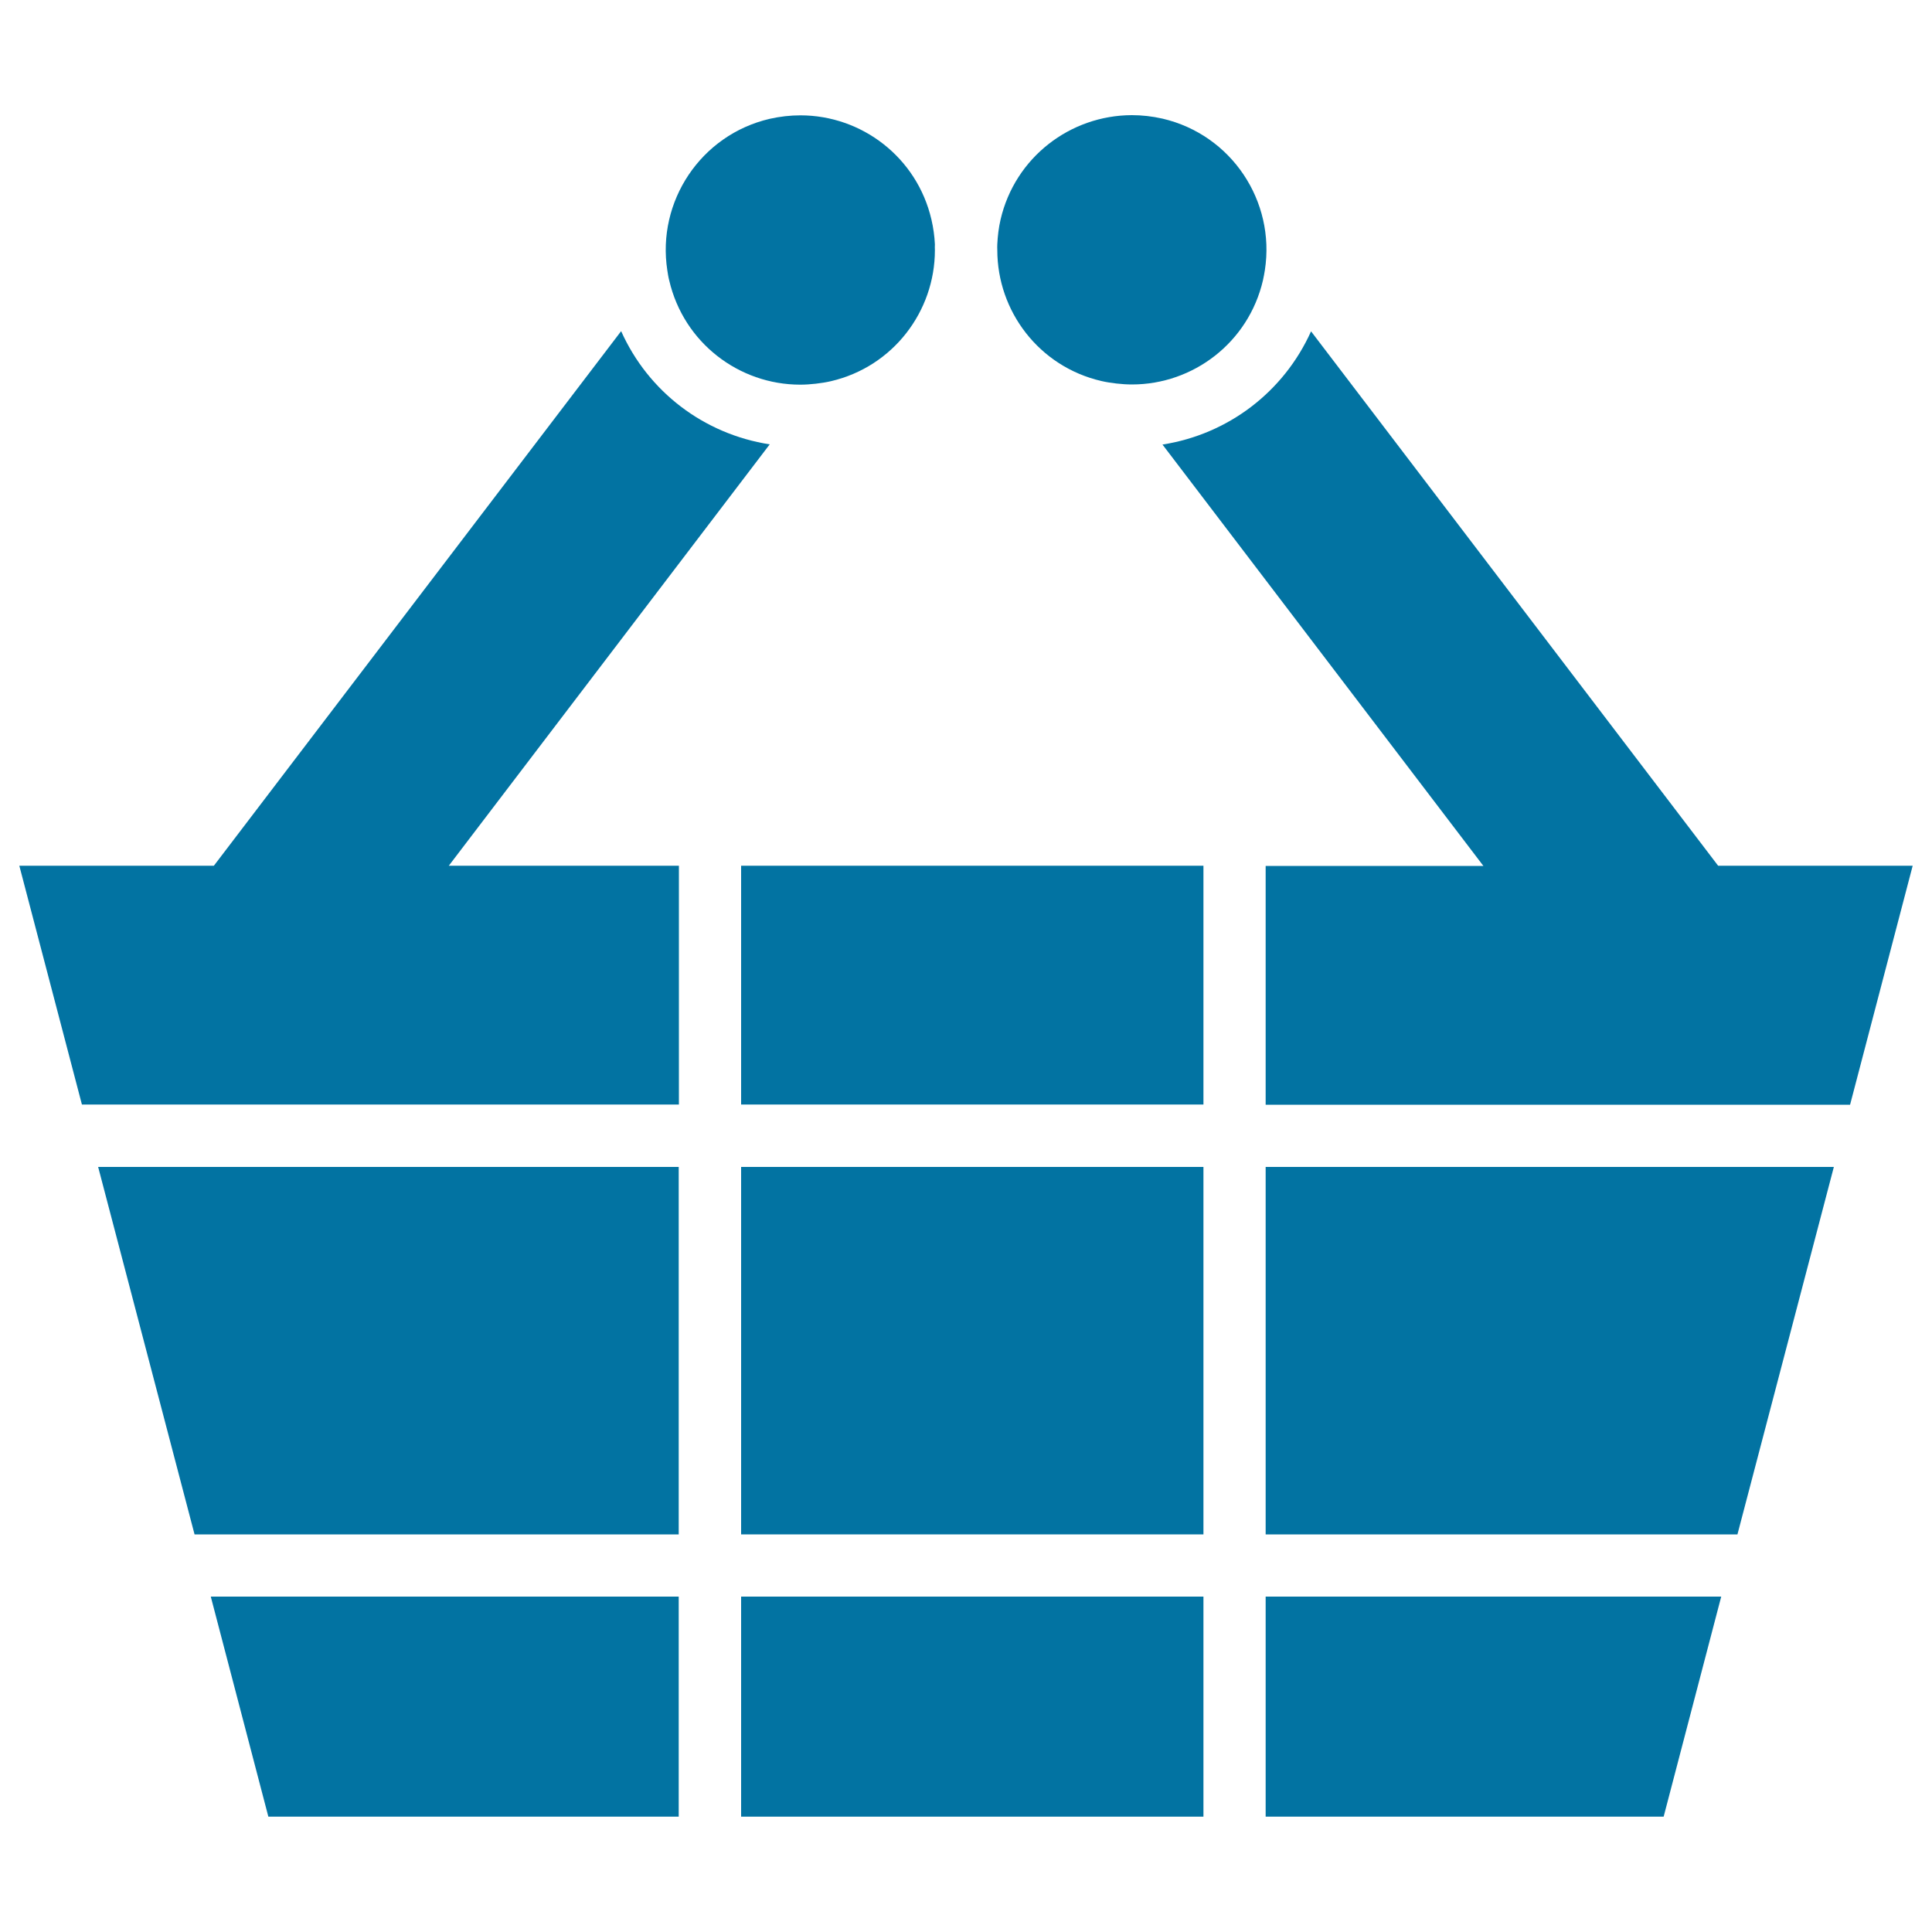
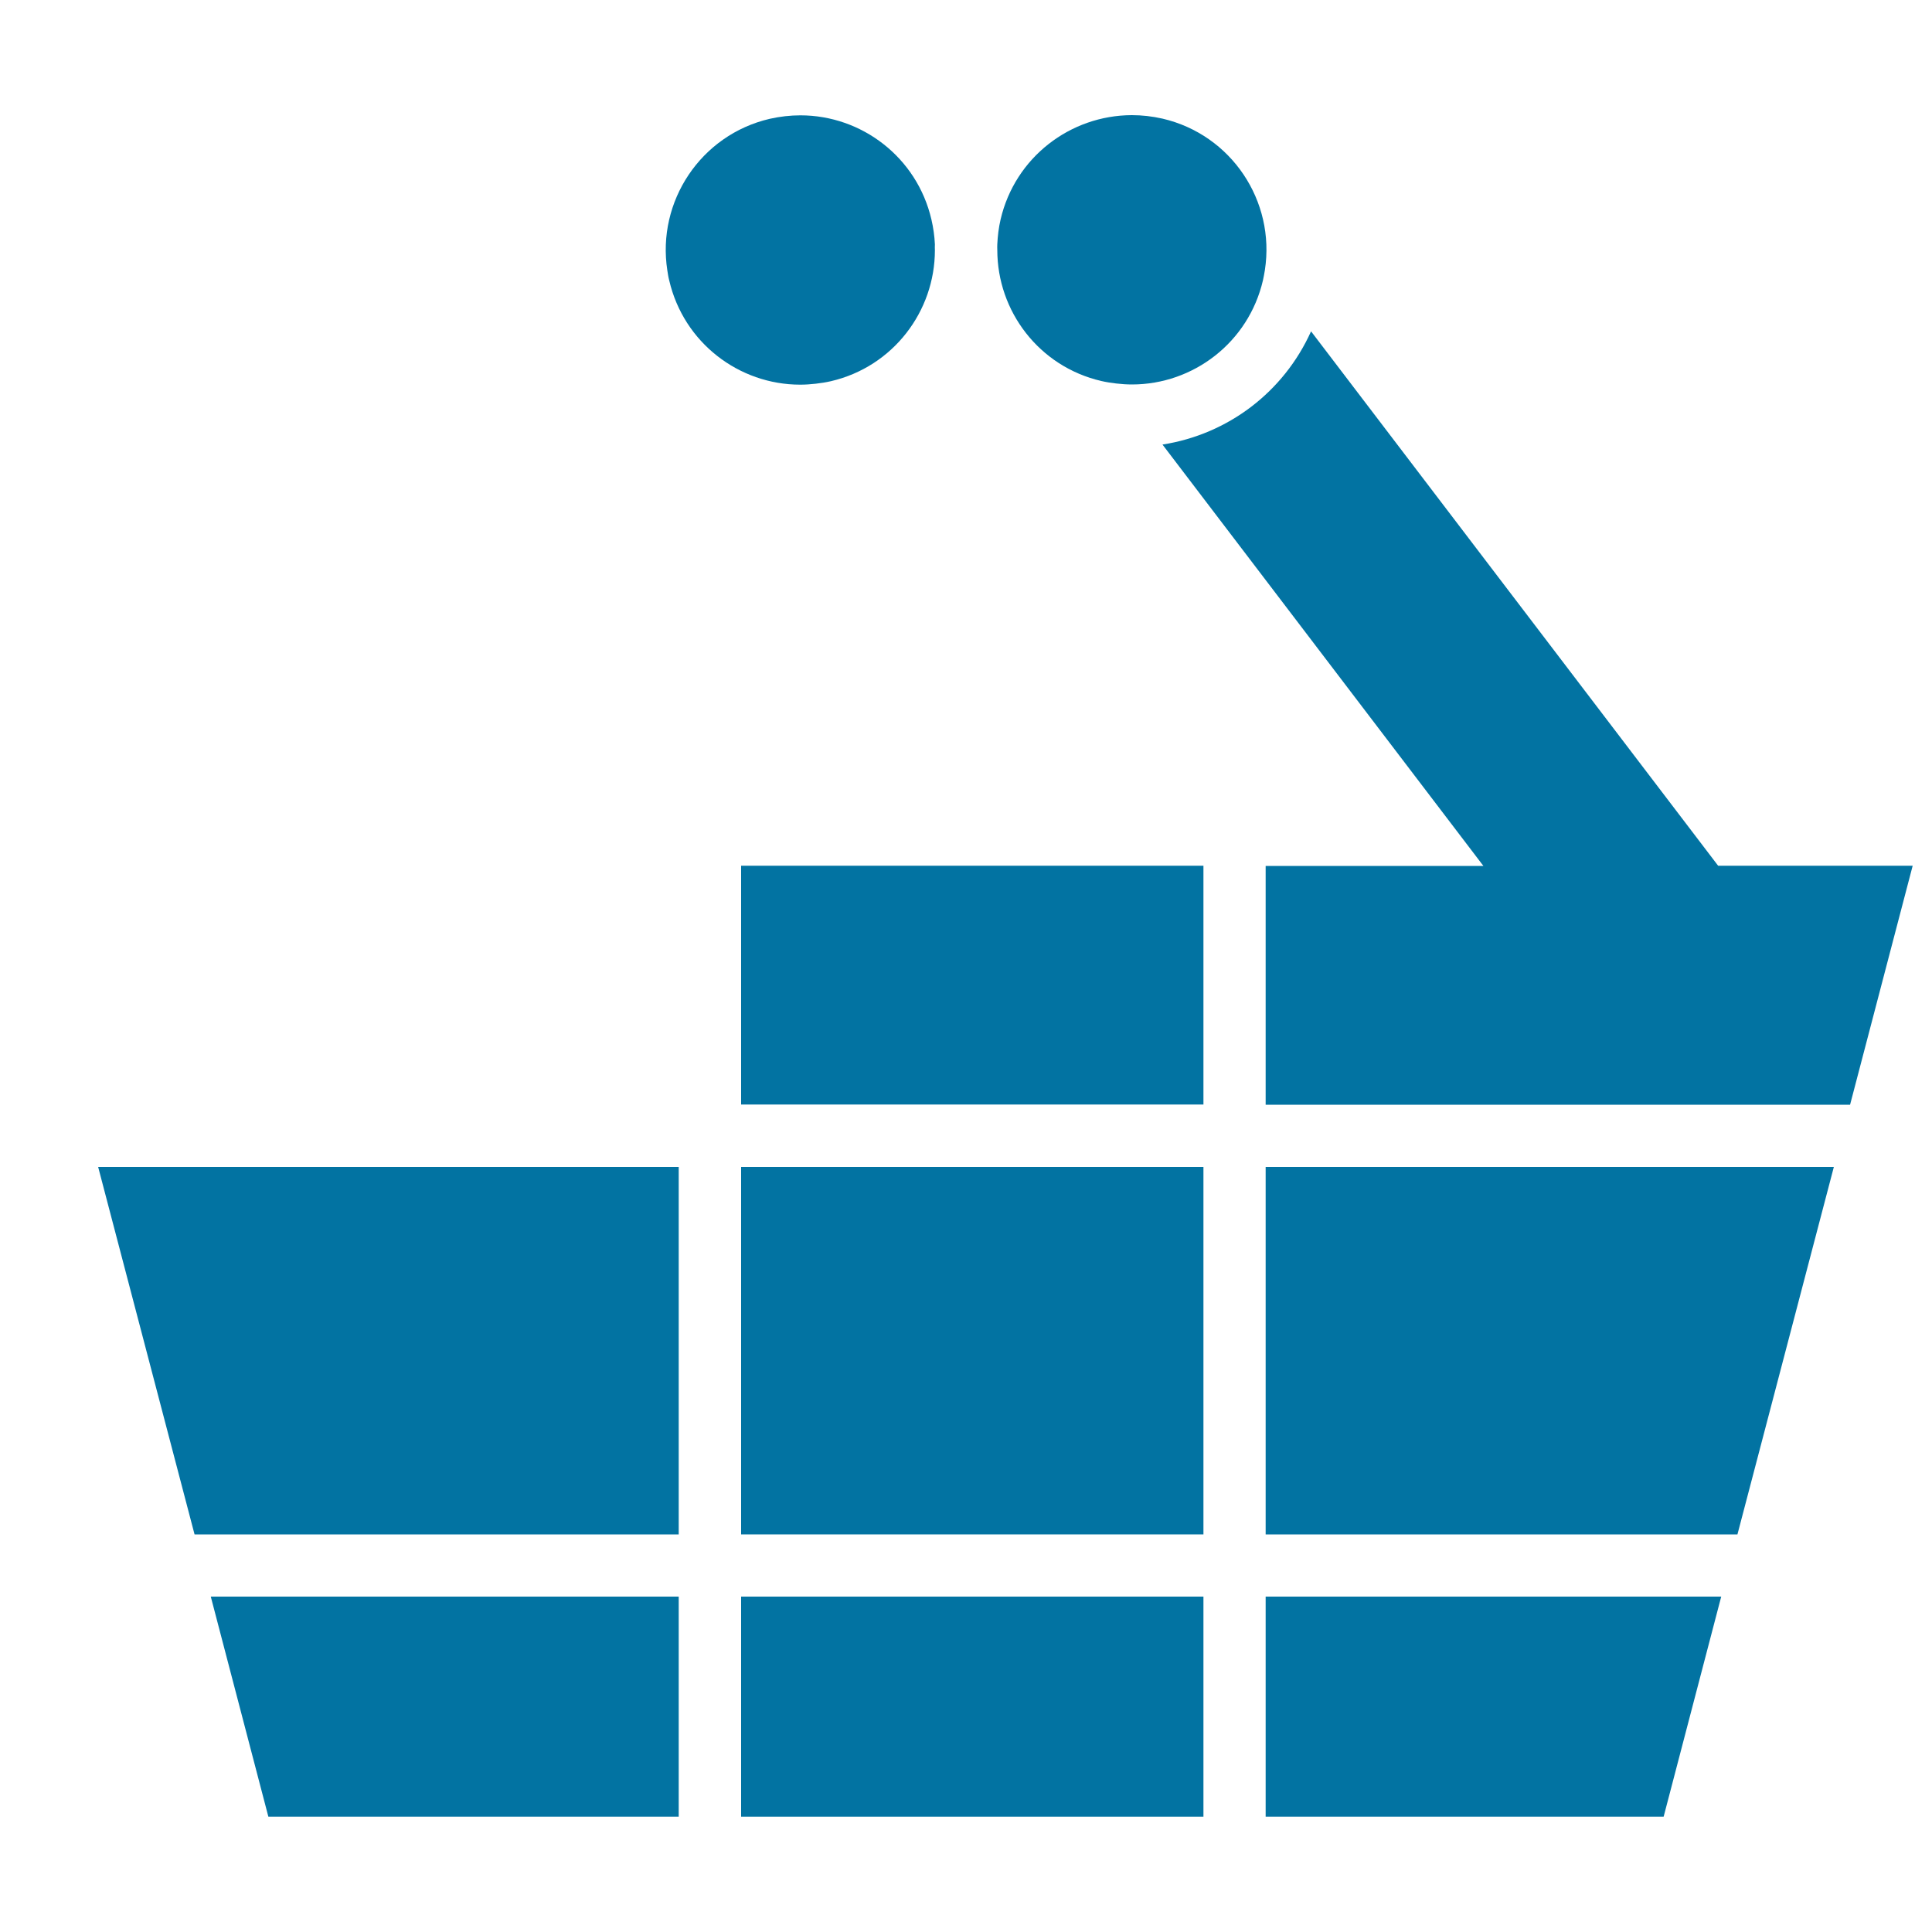
<svg xmlns="http://www.w3.org/2000/svg" viewBox="0 0 1000 1000" style="fill:#0273a2">
  <title>Shopping Basket SVG icon</title>
  <g>
    <g>
      <rect x="383.6" y="604" width="239.3" height="190.2" />
      <polygon points="351.3,940.3 351.3,826.4 109.1,826.4 138.9,940.3 " />
      <rect x="383.6" y="448.1" width="239.3" height="123.6" />
      <rect x="383.6" y="826.4" width="239.3" height="113.9" />
      <polygon points="949.2,604 655.1,604 655.1,794.2 899.3,794.2 " />
      <polygon points="655.1,940.3 861.1,940.3 890.9,826.4 655.1,826.4 " />
      <polygon points="351.3,604 50.8,604 100.7,794.2 351.3,794.2 " />
-       <path d="M10,448.1l32.4,123.6h309V448.1H232.3l166.1-218.1c-34.1-5.3-62.9-27.3-76.9-58.6L110.7,448.1H10z" />
      <path d="M482.1,113.6c-7.5-32.2-36.1-53.9-67.8-53.9c-5.2,0-10.6,0.6-15.9,1.8c-35.7,8.3-58.5,42.8-53,78.4c0.3,1.8,0.5,3.5,1,5.3c7.5,32.2,36.1,53.9,67.8,53.9c2.7,0,5.4-0.2,8.1-0.5c2.6-0.3,5.2-0.7,7.8-1.3c32.2-7.5,53.8-36.2,53.8-67.8c0-1-0.1-2,0-3C483.7,122.2,483.1,117.9,482.1,113.6z" />
      <path d="M678.6,171.5c-14.1,31.3-42.9,53.3-76.9,58.6l166.1,218.1H655.1v123.6h302.5L990,448.1H889.3L678.6,171.5z" />
      <path d="M517.9,113.6c-1,4.3-1.5,8.6-1.7,12.8c0,1-0.1,2,0,3c0,31.7,21.6,60.3,53.8,67.8c2.6,0.6,5.2,1,7.8,1.3c2.7,0.3,5.4,0.5,8.1,0.5c31.7,0,60.3-21.7,67.8-53.9c0.4-1.8,0.7-3.5,1-5.3c5.5-35.7-17.3-70.1-53-78.4c-5.3-1.2-10.6-1.8-15.9-1.8C554,59.7,525.4,81.4,517.9,113.6z" />
    </g>
  </g>
</svg>